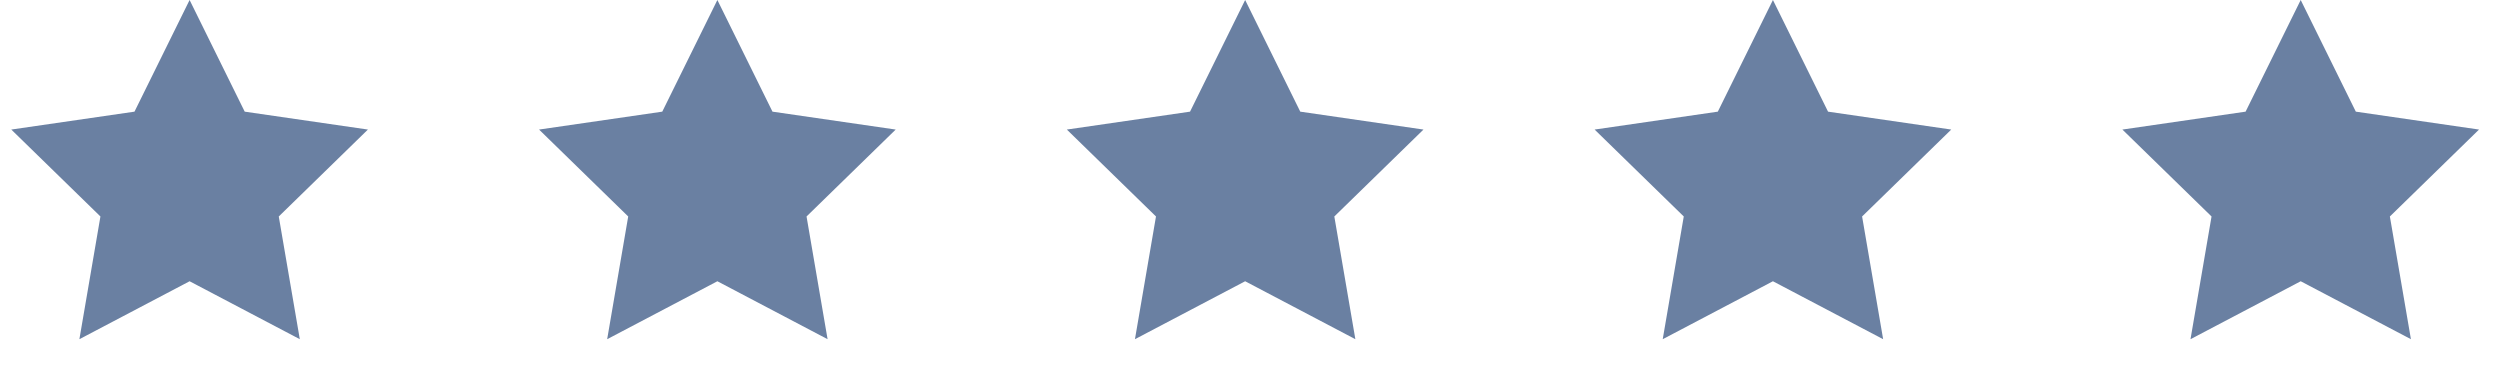
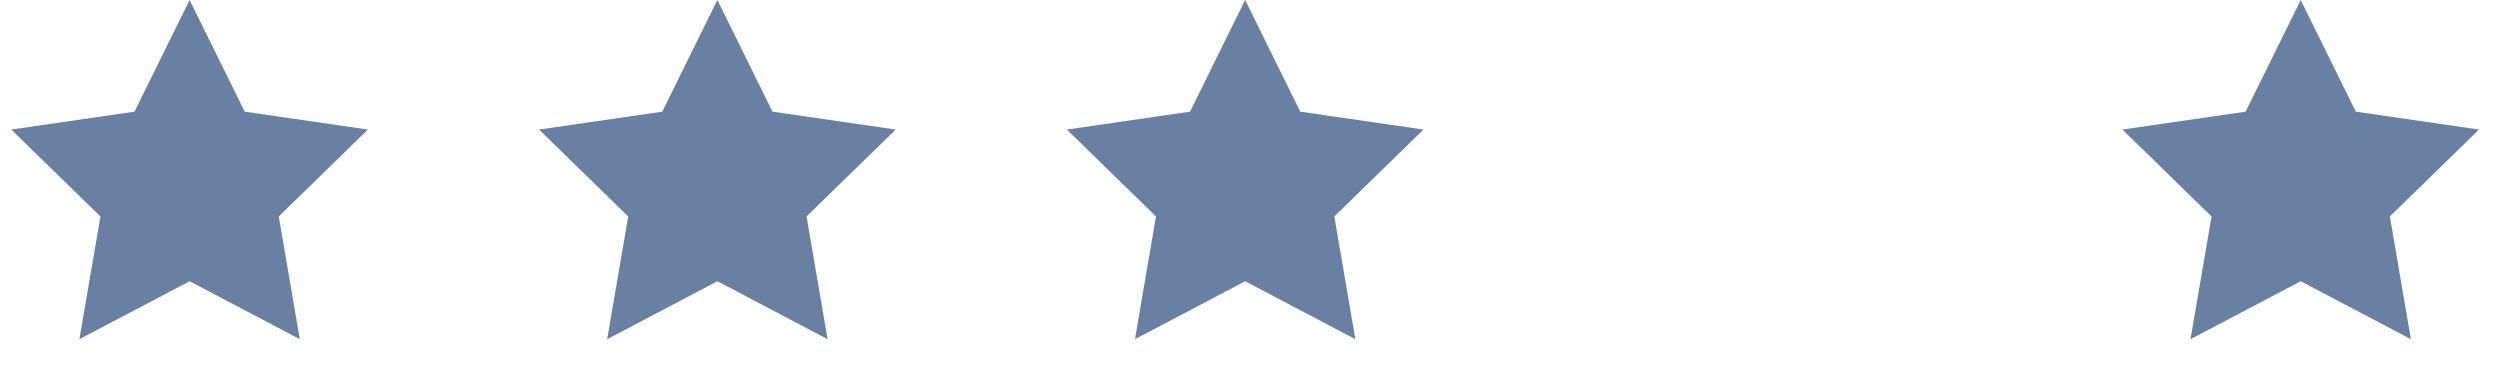
<svg xmlns="http://www.w3.org/2000/svg" width="180px" height="27px" viewBox="0 0 180 27" version="1.1">
  <title>Stars</title>
  <g id="Finals-v2" stroke="none" stroke-width="1" fill="none" fill-rule="evenodd">
    <g id="Homepage" transform="translate(-172, -3620)" fill="#6A80A2">
      <g id="Testimonial-Section" transform="translate(0, 2560)">
        <g id="Reviews" transform="translate(120.151, 700)">
          <g id="Testimonial-Cards" transform="translate(0, 110)">
            <g id="Stars" transform="translate(52, 250)">
              <polygon id="Star" points="13.5 20.25 5.565 24.422 7.08 15.586 0.661 9.328 9.532 8.039 13.5 0 17.468 8.039 26.339 9.328 19.92 15.586 21.435 24.422" />
              <polygon id="Star-Copy" points="51.5 20.25 43.565 24.422 45.08 15.586 38.661 9.328 47.532 8.039 51.5 0 55.468 8.039 64.339 9.328 57.92 15.586 59.435 24.422" />
              <polygon id="Star-Copy-2" points="89.5 20.25 81.565 24.422 83.08 15.586 76.661 9.328 85.532 8.039 89.5 0 93.468 8.039 102.339 9.328 95.92 15.586 97.435 24.422" />
-               <polygon id="Star-Copy-3" points="127.5 20.25 119.565 24.422 121.08 15.586 114.661 9.328 123.532 8.039 127.5 0 131.468 8.039 140.339 9.328 133.92 15.586 135.435 24.422" />
              <polygon id="Star-Copy-4" points="165.5 20.25 157.565 24.422 159.08 15.586 152.661 9.328 161.532 8.039 165.5 0 169.468 8.039 178.339 9.328 171.92 15.586 173.435 24.422" />
            </g>
          </g>
        </g>
      </g>
    </g>
  </g>
</svg>